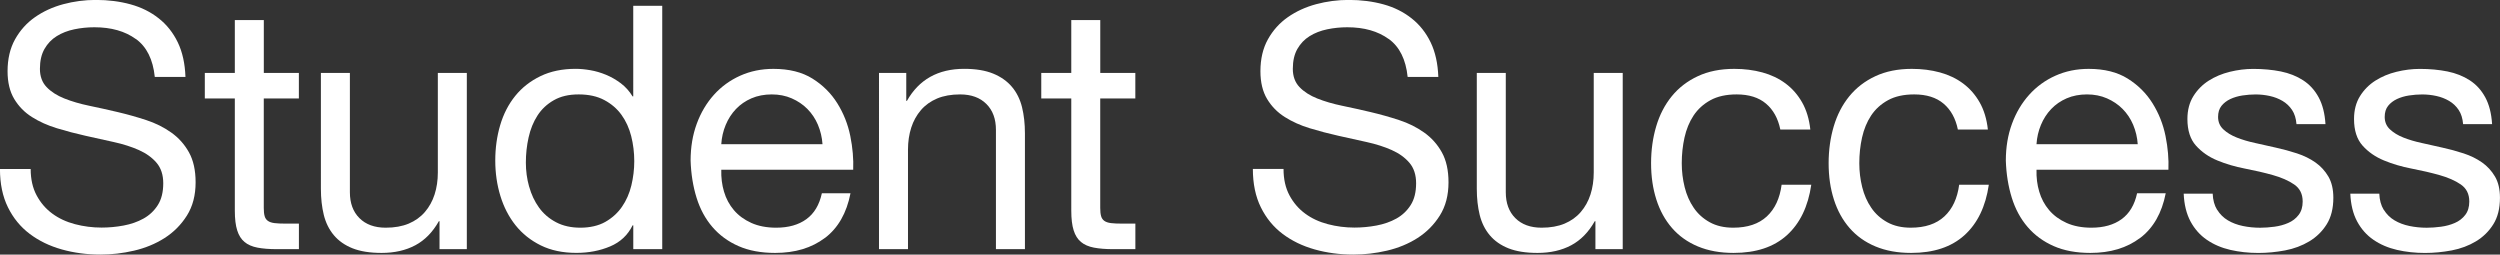
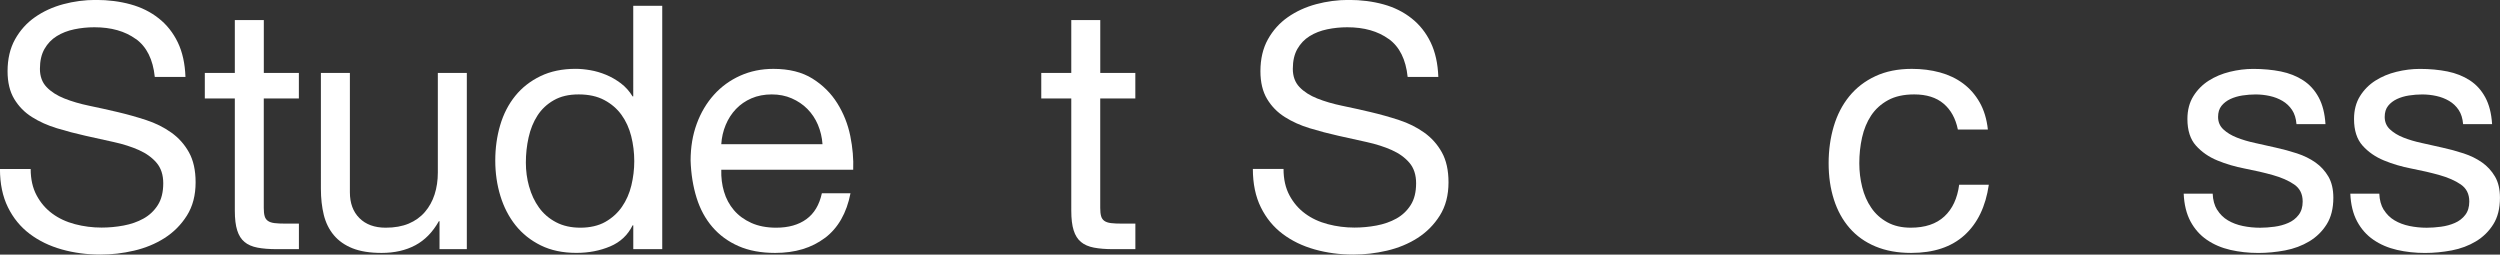
<svg xmlns="http://www.w3.org/2000/svg" id="Group_-_Casual_Single" viewBox="0 0 638.14 64.99">
  <rect x="0" y="0" width="638.14" height="64.99" fill="#333333" stroke="none" />
  <defs>
    <style>.cls-1{fill:#fff;}</style>
  </defs>
  <g id="Group_-_Casual_Single_Promo_">
    <g>
      <path class="cls-1" d="M34.67,9.96c-2.76-2-6.28-3-10.57-3-1.74,0-3.45,.17-5.13,.52-1.68,.35-3.18,.93-4.48,1.74-1.31,.81-2.35,1.9-3.13,3.26-.78,1.36-1.17,3.06-1.17,5.09,0,1.91,.57,3.47,1.7,4.65,1.13,1.19,2.64,2.16,4.52,2.91,1.88,.75,4.02,1.38,6.39,1.87,2.38,.49,4.8,1.03,7.26,1.61,2.46,.58,4.89,1.26,7.26,2.04,2.38,.78,4.51,1.84,6.39,3.18,1.88,1.33,3.39,3.02,4.52,5.05,1.13,2.03,1.7,4.58,1.7,7.66,0,3.31-.74,6.13-2.22,8.48-1.48,2.35-3.38,4.26-5.7,5.74-2.32,1.48-4.92,2.55-7.79,3.22s-5.73,1-8.57,1c-3.48,0-6.77-.44-9.87-1.31-3.1-.87-5.83-2.19-8.18-3.96-2.35-1.77-4.21-4.03-5.57-6.79-1.36-2.75-2.04-6.02-2.04-9.79H7.83c0,2.61,.51,4.86,1.52,6.74,1.01,1.89,2.35,3.44,4,4.65,1.65,1.22,3.58,2.12,5.79,2.7,2.2,.58,4.47,.87,6.79,.87,1.86,0,3.73-.17,5.61-.52,1.88-.35,3.58-.94,5.09-1.78,1.51-.84,2.73-1.99,3.65-3.44,.93-1.45,1.39-3.31,1.39-5.57,0-2.15-.57-3.89-1.7-5.22-1.13-1.33-2.64-2.42-4.52-3.26-1.89-.84-4.02-1.52-6.39-2.04-2.38-.52-4.8-1.06-7.26-1.61-2.47-.55-4.89-1.19-7.26-1.91-2.38-.72-4.51-1.68-6.39-2.87-1.89-1.19-3.39-2.73-4.52-4.61-1.13-1.88-1.7-4.25-1.7-7.09,0-3.13,.64-5.84,1.91-8.13,1.28-2.29,2.97-4.18,5.09-5.66,2.12-1.48,4.52-2.58,7.22-3.31,2.7-.72,5.47-1.09,8.31-1.09,3.19,0,6.15,.38,8.87,1.13,2.73,.75,5.12,1.94,7.18,3.57,2.06,1.62,3.68,3.67,4.87,6.13,1.19,2.47,1.84,5.41,1.96,8.83h-7.83c-.46-4.47-2.07-7.7-4.83-9.7Z" />
      <path class="cls-1" d="M76.29,18.62v6.52h-8.96v27.93c0,.87,.07,1.57,.22,2.09,.14,.52,.42,.93,.83,1.22,.41,.29,.97,.48,1.7,.57,.72,.09,1.67,.13,2.83,.13h3.39v6.52h-5.65c-1.91,0-3.55-.13-4.92-.39-1.36-.26-2.47-.74-3.31-1.44-.84-.7-1.47-1.68-1.87-2.96-.41-1.27-.61-2.96-.61-5.05V25.14h-7.66v-6.52h7.66V5.13h7.4v13.48h8.96Z" />
      <path class="cls-1" d="M112.19,63.6v-7.13h-.17c-1.57,2.78-3.57,4.83-6,6.13s-5.31,1.96-8.61,1.96c-2.96,0-5.42-.39-7.4-1.17-1.97-.78-3.57-1.9-4.79-3.35-1.22-1.45-2.07-3.18-2.57-5.18-.49-2-.74-4.22-.74-6.66V18.62h7.4v30.45c0,2.78,.81,4.99,2.44,6.61,1.62,1.62,3.86,2.44,6.7,2.44,2.26,0,4.22-.35,5.87-1.04,1.65-.7,3.03-1.68,4.13-2.96,1.1-1.28,1.93-2.77,2.48-4.48,.55-1.71,.83-3.58,.83-5.61V18.62h7.4V63.6h-6.96Z" />
      <path class="cls-1" d="M161.65,63.6v-6.09h-.17c-1.22,2.49-3.13,4.29-5.74,5.39-2.61,1.1-5.48,1.65-8.61,1.65-3.48,0-6.51-.64-9.09-1.91-2.58-1.27-4.73-2.99-6.44-5.13-1.71-2.15-3-4.64-3.87-7.48-.87-2.84-1.31-5.86-1.31-9.05s.42-6.21,1.26-9.05c.84-2.84,2.12-5.32,3.83-7.44,1.71-2.12,3.86-3.8,6.44-5.05,2.58-1.25,5.58-1.87,9-1.87,1.16,0,2.41,.12,3.74,.35,1.33,.23,2.67,.62,4,1.17,1.33,.55,2.59,1.28,3.78,2.17,1.19,.9,2.19,2.02,3,3.35h.17V1.48h7.4V63.6h-7.4Zm-26.58-15.96c.55,2,1.39,3.78,2.52,5.35,1.13,1.57,2.58,2.81,4.35,3.74,1.77,.93,3.84,1.39,6.22,1.39s4.61-.49,6.35-1.48c1.74-.99,3.16-2.28,4.26-3.87,1.1-1.59,1.9-3.41,2.39-5.44,.49-2.03,.74-4.09,.74-6.18,0-2.2-.26-4.34-.78-6.39-.52-2.06-1.35-3.87-2.48-5.44-1.13-1.57-2.6-2.83-4.39-3.78-1.8-.96-3.97-1.44-6.53-1.44s-4.61,.49-6.35,1.48c-1.74,.99-3.13,2.29-4.18,3.92-1.04,1.62-1.8,3.48-2.26,5.57-.47,2.09-.7,4.23-.7,6.44,0,2.09,.27,4.13,.83,6.13Z" />
      <path class="cls-1" d="M210.56,60.73c-3.36,2.55-7.6,3.83-12.7,3.83-3.6,0-6.71-.58-9.35-1.74-2.64-1.16-4.86-2.78-6.66-4.87-1.8-2.09-3.15-4.58-4.05-7.48-.9-2.9-1.41-6.06-1.52-9.48,0-3.42,.52-6.55,1.57-9.4,1.04-2.84,2.51-5.31,4.39-7.4,1.88-2.09,4.12-3.71,6.7-4.87,2.58-1.16,5.41-1.74,8.48-1.74,4,0,7.32,.83,9.96,2.48,2.64,1.65,4.76,3.76,6.35,6.31,1.59,2.55,2.7,5.34,3.31,8.35,.61,3.02,.85,5.89,.74,8.61h-33.67c-.06,1.97,.17,3.84,.7,5.61,.52,1.77,1.36,3.34,2.52,4.7,1.16,1.36,2.64,2.45,4.44,3.26,1.8,.81,3.92,1.22,6.35,1.22,3.13,0,5.7-.72,7.7-2.17,2-1.45,3.32-3.65,3.96-6.61h7.31c-.99,5.05-3.16,8.85-6.52,11.4Zm-1.78-28.88c-.67-1.57-1.57-2.91-2.7-4.05s-2.47-2.03-4-2.7c-1.54-.67-3.23-1-5.09-1s-3.64,.33-5.18,1c-1.54,.67-2.86,1.58-3.96,2.74-1.1,1.16-1.97,2.51-2.61,4.05-.64,1.54-1.02,3.18-1.13,4.92h25.84c-.12-1.74-.51-3.39-1.17-4.96Z" />
-       <path class="cls-1" d="M231.33,18.62v7.13h.17c3.07-5.45,7.95-8.18,14.62-8.18,2.96,0,5.42,.41,7.4,1.22,1.97,.81,3.57,1.94,4.79,3.39,1.22,1.45,2.07,3.18,2.57,5.18,.49,2,.74,4.22,.74,6.66v29.58h-7.4v-30.45c0-2.78-.81-4.99-2.44-6.61-1.62-1.62-3.86-2.44-6.7-2.44-2.26,0-4.22,.35-5.87,1.04-1.65,.7-3.03,1.68-4.13,2.96-1.1,1.28-1.93,2.77-2.48,4.48-.55,1.71-.83,3.58-.83,5.61v25.4h-7.4V18.62h6.96Z" />
      <path class="cls-1" d="M289.8,18.62v6.52h-8.96v27.93c0,.87,.07,1.57,.22,2.09,.14,.52,.42,.93,.83,1.22,.41,.29,.97,.48,1.7,.57,.72,.09,1.67,.13,2.83,.13h3.39v6.52h-5.65c-1.91,0-3.55-.13-4.92-.39-1.36-.26-2.47-.74-3.31-1.44-.84-.7-1.47-1.68-1.87-2.96-.41-1.27-.61-2.96-.61-5.05V25.14h-7.66v-6.52h7.66V5.13h7.4v13.48h8.96Z" />
      <path class="cls-1" d="M354.48,9.96c-2.76-2-6.28-3-10.57-3-1.74,0-3.45,.17-5.13,.52-1.68,.35-3.18,.93-4.48,1.74-1.31,.81-2.35,1.9-3.13,3.26-.78,1.36-1.17,3.06-1.17,5.09,0,1.91,.57,3.47,1.7,4.65,1.13,1.19,2.64,2.16,4.52,2.91,1.88,.75,4.02,1.38,6.39,1.87,2.38,.49,4.8,1.03,7.26,1.61,2.46,.58,4.89,1.26,7.26,2.04,2.38,.78,4.51,1.84,6.39,3.18,1.88,1.33,3.39,3.02,4.52,5.05,1.13,2.03,1.7,4.58,1.7,7.66,0,3.31-.74,6.13-2.22,8.48-1.48,2.35-3.38,4.26-5.7,5.74-2.32,1.48-4.92,2.55-7.79,3.22s-5.73,1-8.57,1c-3.48,0-6.77-.44-9.87-1.31-3.1-.87-5.83-2.19-8.18-3.96-2.35-1.77-4.21-4.03-5.57-6.79-1.36-2.75-2.04-6.02-2.04-9.79h7.83c0,2.61,.51,4.86,1.52,6.74,1.01,1.89,2.35,3.44,4,4.65,1.65,1.22,3.58,2.12,5.79,2.7,2.2,.58,4.47,.87,6.79,.87,1.86,0,3.73-.17,5.61-.52,1.88-.35,3.58-.94,5.09-1.78,1.51-.84,2.73-1.99,3.65-3.44,.93-1.45,1.39-3.31,1.39-5.57,0-2.15-.57-3.89-1.7-5.22-1.13-1.33-2.64-2.42-4.52-3.26-1.89-.84-4.02-1.52-6.39-2.04-2.38-.52-4.8-1.06-7.26-1.61-2.47-.55-4.89-1.19-7.26-1.91-2.38-.72-4.51-1.68-6.39-2.87-1.89-1.19-3.39-2.73-4.52-4.61-1.13-1.88-1.7-4.25-1.7-7.09,0-3.13,.64-5.84,1.91-8.13,1.28-2.29,2.97-4.18,5.09-5.66,2.12-1.48,4.52-2.58,7.22-3.31,2.7-.72,5.47-1.09,8.31-1.09,3.19,0,6.15,.38,8.87,1.13,2.73,.75,5.12,1.94,7.18,3.57,2.06,1.62,3.68,3.67,4.87,6.13,1.19,2.47,1.84,5.41,1.96,8.83h-7.83c-.46-4.47-2.07-7.7-4.83-9.7Z" />
-       <path class="cls-1" d="M407.24,63.6v-7.13h-.17c-1.57,2.78-3.57,4.83-6,6.13s-5.31,1.96-8.61,1.96c-2.96,0-5.42-.39-7.4-1.17-1.97-.78-3.57-1.9-4.79-3.35-1.22-1.45-2.07-3.18-2.57-5.18-.49-2-.74-4.22-.74-6.66V18.62h7.4v30.45c0,2.78,.81,4.99,2.44,6.61,1.62,1.62,3.86,2.44,6.7,2.44,2.26,0,4.22-.35,5.87-1.04,1.65-.7,3.03-1.68,4.13-2.96,1.1-1.28,1.93-2.77,2.48-4.48,.55-1.71,.83-3.58,.83-5.61V18.62h7.4V63.6h-6.96Z" />
-       <path class="cls-1" d="M450.78,26.45c-1.86-1.57-4.35-2.35-7.48-2.35-2.67,0-4.9,.49-6.7,1.48-1.8,.99-3.23,2.29-4.31,3.92-1.07,1.62-1.84,3.5-2.31,5.61-.47,2.12-.7,4.31-.7,6.57,0,2.09,.25,4.12,.74,6.09,.49,1.97,1.26,3.73,2.31,5.26,1.04,1.54,2.41,2.77,4.09,3.7,1.68,.93,3.68,1.39,6,1.39,3.65,0,6.51-.96,8.57-2.87,2.06-1.91,3.32-4.61,3.78-8.09h7.57c-.81,5.57-2.89,9.86-6.22,12.88-3.34,3.02-7.87,4.52-13.62,4.52-3.42,0-6.45-.55-9.09-1.65-2.64-1.1-4.84-2.67-6.61-4.7-1.77-2.03-3.1-4.45-4-7.26-.9-2.81-1.35-5.9-1.35-9.27s.44-6.51,1.31-9.44c.87-2.93,2.19-5.48,3.96-7.66,1.77-2.17,3.99-3.89,6.66-5.13,2.67-1.25,5.77-1.87,9.31-1.87,2.55,0,4.94,.3,7.18,.91,2.23,.61,4.2,1.55,5.92,2.83,1.71,1.28,3.12,2.89,4.22,4.83,1.1,1.94,1.8,4.25,2.09,6.92h-7.66c-.58-2.84-1.8-5.05-3.65-6.61Z" />
      <path class="cls-1" d="M496.1,26.45c-1.86-1.57-4.35-2.35-7.48-2.35-2.67,0-4.9,.49-6.7,1.48-1.8,.99-3.23,2.29-4.31,3.92-1.07,1.62-1.84,3.5-2.31,5.61-.47,2.12-.7,4.31-.7,6.57,0,2.09,.25,4.12,.74,6.09,.49,1.97,1.26,3.73,2.31,5.26,1.04,1.54,2.41,2.77,4.09,3.7,1.68,.93,3.68,1.39,6,1.39,3.65,0,6.51-.96,8.57-2.87,2.06-1.91,3.32-4.61,3.78-8.09h7.57c-.81,5.57-2.89,9.86-6.22,12.88-3.34,3.02-7.87,4.52-13.62,4.52-3.42,0-6.45-.55-9.09-1.65-2.64-1.1-4.84-2.67-6.61-4.7-1.77-2.03-3.1-4.45-4-7.26-.9-2.81-1.35-5.9-1.35-9.27s.44-6.51,1.31-9.44c.87-2.93,2.19-5.48,3.96-7.66,1.77-2.17,3.99-3.89,6.66-5.13,2.67-1.25,5.77-1.87,9.31-1.87,2.55,0,4.94,.3,7.18,.91,2.23,.61,4.2,1.55,5.92,2.83,1.71,1.28,3.12,2.89,4.22,4.83,1.1,1.94,1.8,4.25,2.09,6.92h-7.66c-.58-2.84-1.8-5.05-3.65-6.61Z" />
-       <path class="cls-1" d="M546.28,60.73c-3.36,2.55-7.6,3.83-12.7,3.83-3.6,0-6.71-.58-9.35-1.74-2.64-1.16-4.86-2.78-6.66-4.87-1.8-2.09-3.15-4.58-4.05-7.48-.9-2.9-1.41-6.06-1.52-9.48,0-3.42,.52-6.55,1.57-9.4,1.04-2.84,2.51-5.31,4.39-7.4,1.88-2.09,4.12-3.71,6.7-4.87,2.58-1.16,5.41-1.74,8.48-1.74,4,0,7.32,.83,9.96,2.48,2.64,1.65,4.76,3.76,6.35,6.31,1.59,2.55,2.7,5.34,3.31,8.35,.61,3.02,.85,5.89,.74,8.61h-33.67c-.06,1.97,.17,3.84,.7,5.61,.52,1.77,1.36,3.34,2.52,4.7,1.16,1.36,2.64,2.45,4.44,3.26,1.8,.81,3.92,1.22,6.35,1.22,3.13,0,5.7-.72,7.7-2.17,2-1.45,3.32-3.65,3.96-6.61h7.31c-.99,5.05-3.16,8.85-6.52,11.4Zm-1.78-28.88c-.67-1.57-1.57-2.91-2.7-4.05s-2.47-2.03-4-2.7c-1.54-.67-3.23-1-5.09-1s-3.64,.33-5.18,1c-1.54,.67-2.86,1.58-3.96,2.74-1.1,1.16-1.97,2.51-2.61,4.05-.64,1.54-1.02,3.18-1.13,4.92h25.84c-.12-1.74-.51-3.39-1.17-4.96Z" />
      <path class="cls-1" d="M565.95,53.55c.7,1.13,1.61,2.03,2.74,2.7,1.13,.67,2.41,1.15,3.83,1.44,1.42,.29,2.88,.44,4.39,.44,1.16,0,2.38-.09,3.65-.26,1.28-.17,2.45-.49,3.52-.96,1.07-.46,1.96-1.14,2.65-2.04,.7-.9,1.04-2.04,1.04-3.44,0-1.91-.73-3.36-2.18-4.35-1.45-.99-3.26-1.78-5.44-2.39-2.17-.61-4.54-1.16-7.09-1.65-2.55-.49-4.92-1.19-7.09-2.09-2.18-.9-3.99-2.16-5.44-3.78-1.45-1.62-2.18-3.88-2.18-6.79,0-2.26,.51-4.2,1.52-5.83,1.01-1.62,2.32-2.94,3.92-3.96,1.59-1.01,3.39-1.77,5.39-2.26,2-.49,3.99-.74,5.96-.74,2.55,0,4.9,.22,7.05,.65,2.15,.44,4.05,1.19,5.7,2.26,1.65,1.07,2.97,2.52,3.96,4.35,.99,1.83,1.57,4.1,1.74,6.83h-7.4c-.12-1.45-.49-2.65-1.13-3.61-.64-.96-1.45-1.73-2.44-2.31-.99-.58-2.07-1-3.26-1.26-1.19-.26-2.39-.39-3.61-.39-1.1,0-2.22,.09-3.35,.26-1.13,.17-2.16,.48-3.09,.91-.93,.44-1.68,1.02-2.26,1.74-.58,.73-.87,1.67-.87,2.83,0,1.28,.45,2.34,1.35,3.18,.9,.84,2.04,1.54,3.44,2.09,1.39,.55,2.96,1.02,4.7,1.39,1.74,.38,3.48,.77,5.22,1.17,1.86,.41,3.67,.9,5.44,1.48,1.77,.58,3.33,1.35,4.7,2.31,1.36,.96,2.46,2.16,3.31,3.61,.84,1.45,1.26,3.25,1.26,5.39,0,2.73-.57,4.99-1.7,6.79-1.13,1.8-2.61,3.25-4.44,4.35-1.83,1.1-3.89,1.87-6.18,2.31-2.29,.43-4.57,.65-6.83,.65-2.49,0-4.87-.26-7.13-.78-2.26-.52-4.26-1.38-6-2.57-1.74-1.19-3.13-2.75-4.18-4.7-1.04-1.94-1.62-4.31-1.74-7.09h7.4c.06,1.62,.44,3,1.13,4.13Z" />
      <path class="cls-1" d="M608.48,53.55c.7,1.13,1.61,2.03,2.74,2.7,1.13,.67,2.41,1.15,3.83,1.44,1.42,.29,2.88,.44,4.39,.44,1.16,0,2.38-.09,3.65-.26,1.28-.17,2.45-.49,3.52-.96,1.07-.46,1.96-1.14,2.65-2.04,.7-.9,1.04-2.04,1.04-3.44,0-1.91-.73-3.36-2.18-4.35-1.45-.99-3.26-1.78-5.44-2.39-2.17-.61-4.54-1.16-7.09-1.65-2.55-.49-4.92-1.19-7.09-2.09-2.18-.9-3.99-2.16-5.44-3.78-1.45-1.62-2.18-3.88-2.18-6.79,0-2.26,.51-4.2,1.52-5.83,1.01-1.62,2.32-2.94,3.92-3.96,1.59-1.01,3.39-1.77,5.39-2.26,2-.49,3.99-.74,5.96-.74,2.55,0,4.9,.22,7.05,.65,2.15,.44,4.05,1.19,5.7,2.26,1.65,1.07,2.97,2.52,3.96,4.35,.99,1.83,1.57,4.1,1.74,6.83h-7.4c-.12-1.45-.49-2.65-1.13-3.61-.64-.96-1.45-1.73-2.44-2.31-.99-.58-2.07-1-3.26-1.26-1.19-.26-2.39-.39-3.61-.39-1.1,0-2.22,.09-3.35,.26-1.13,.17-2.16,.48-3.09,.91-.93,.44-1.68,1.02-2.26,1.74-.58,.73-.87,1.67-.87,2.83,0,1.28,.45,2.34,1.35,3.18,.9,.84,2.04,1.54,3.44,2.09,1.39,.55,2.96,1.02,4.7,1.39,1.74,.38,3.48,.77,5.22,1.17,1.86,.41,3.67,.9,5.44,1.48,1.77,.58,3.33,1.35,4.7,2.31,1.36,.96,2.46,2.16,3.31,3.61,.84,1.45,1.26,3.25,1.26,5.39,0,2.73-.57,4.99-1.7,6.79-1.13,1.8-2.61,3.25-4.44,4.35-1.83,1.1-3.89,1.87-6.18,2.31-2.29,.43-4.57,.65-6.83,.65-2.49,0-4.87-.26-7.13-.78-2.26-.52-4.26-1.38-6-2.57-1.74-1.19-3.13-2.75-4.18-4.7-1.04-1.94-1.62-4.31-1.74-7.09h7.4c.06,1.62,.44,3,1.13,4.13Z" />
    </g>
  </g>
</svg>